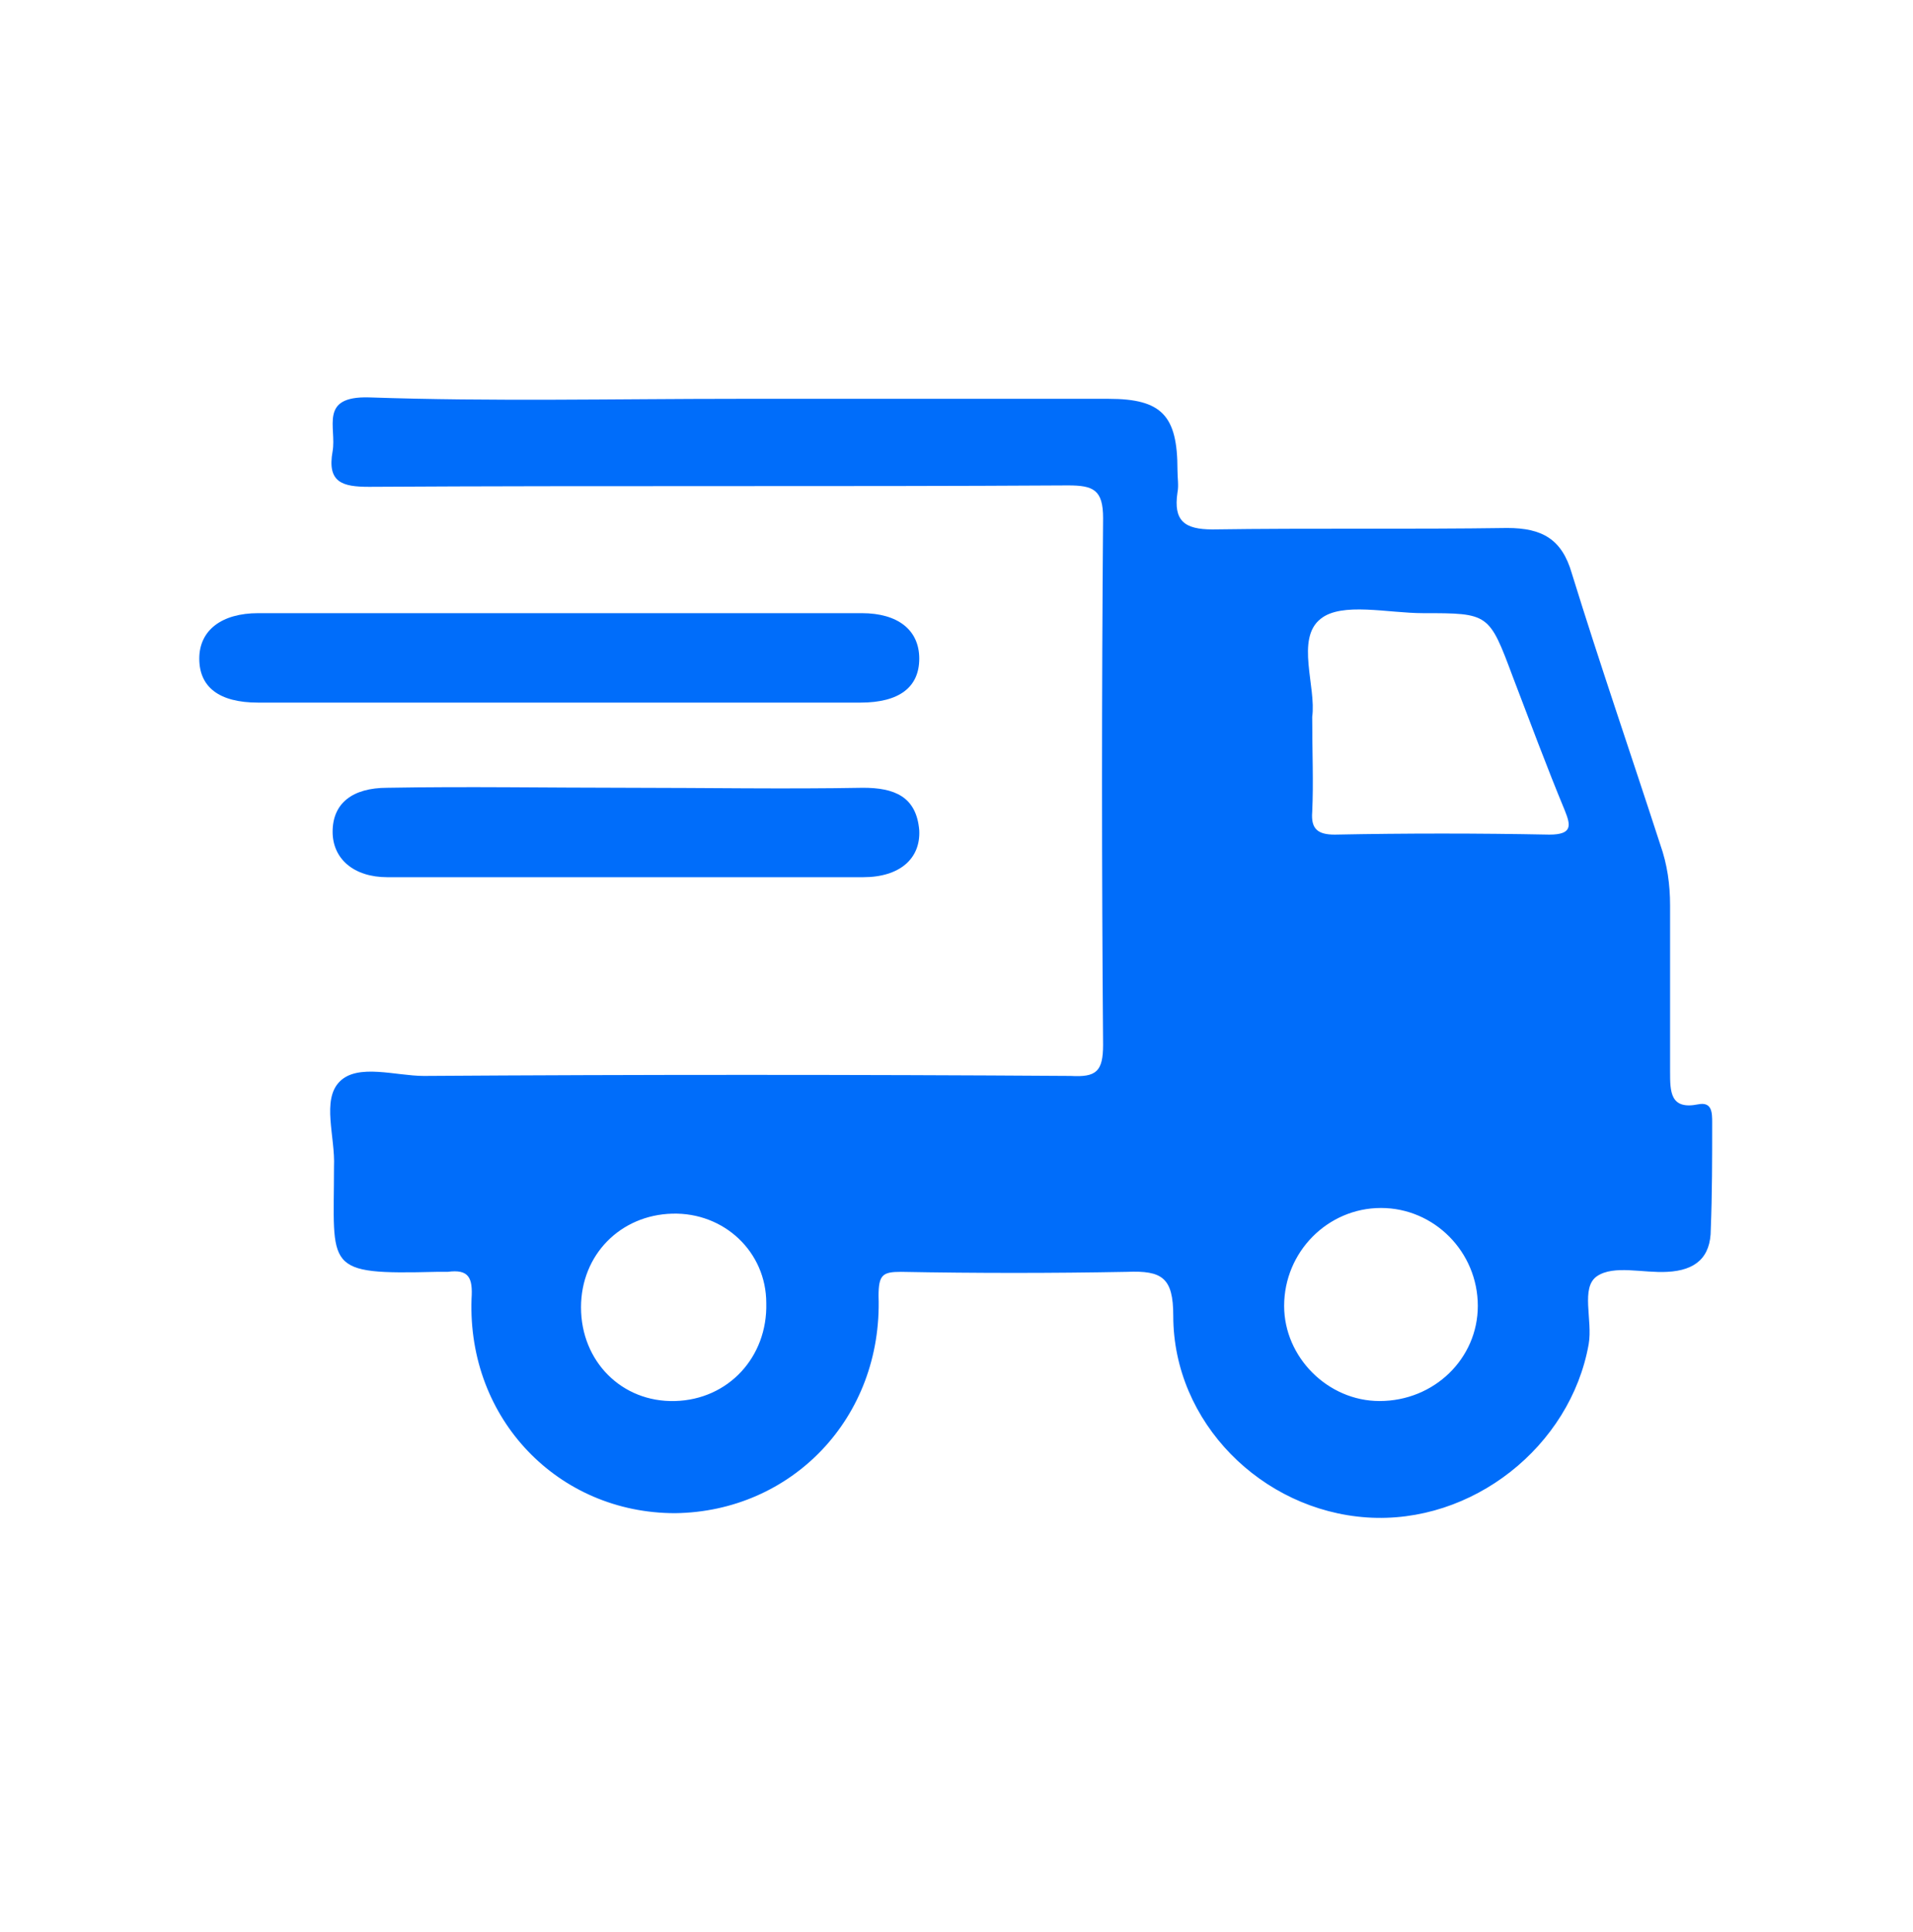
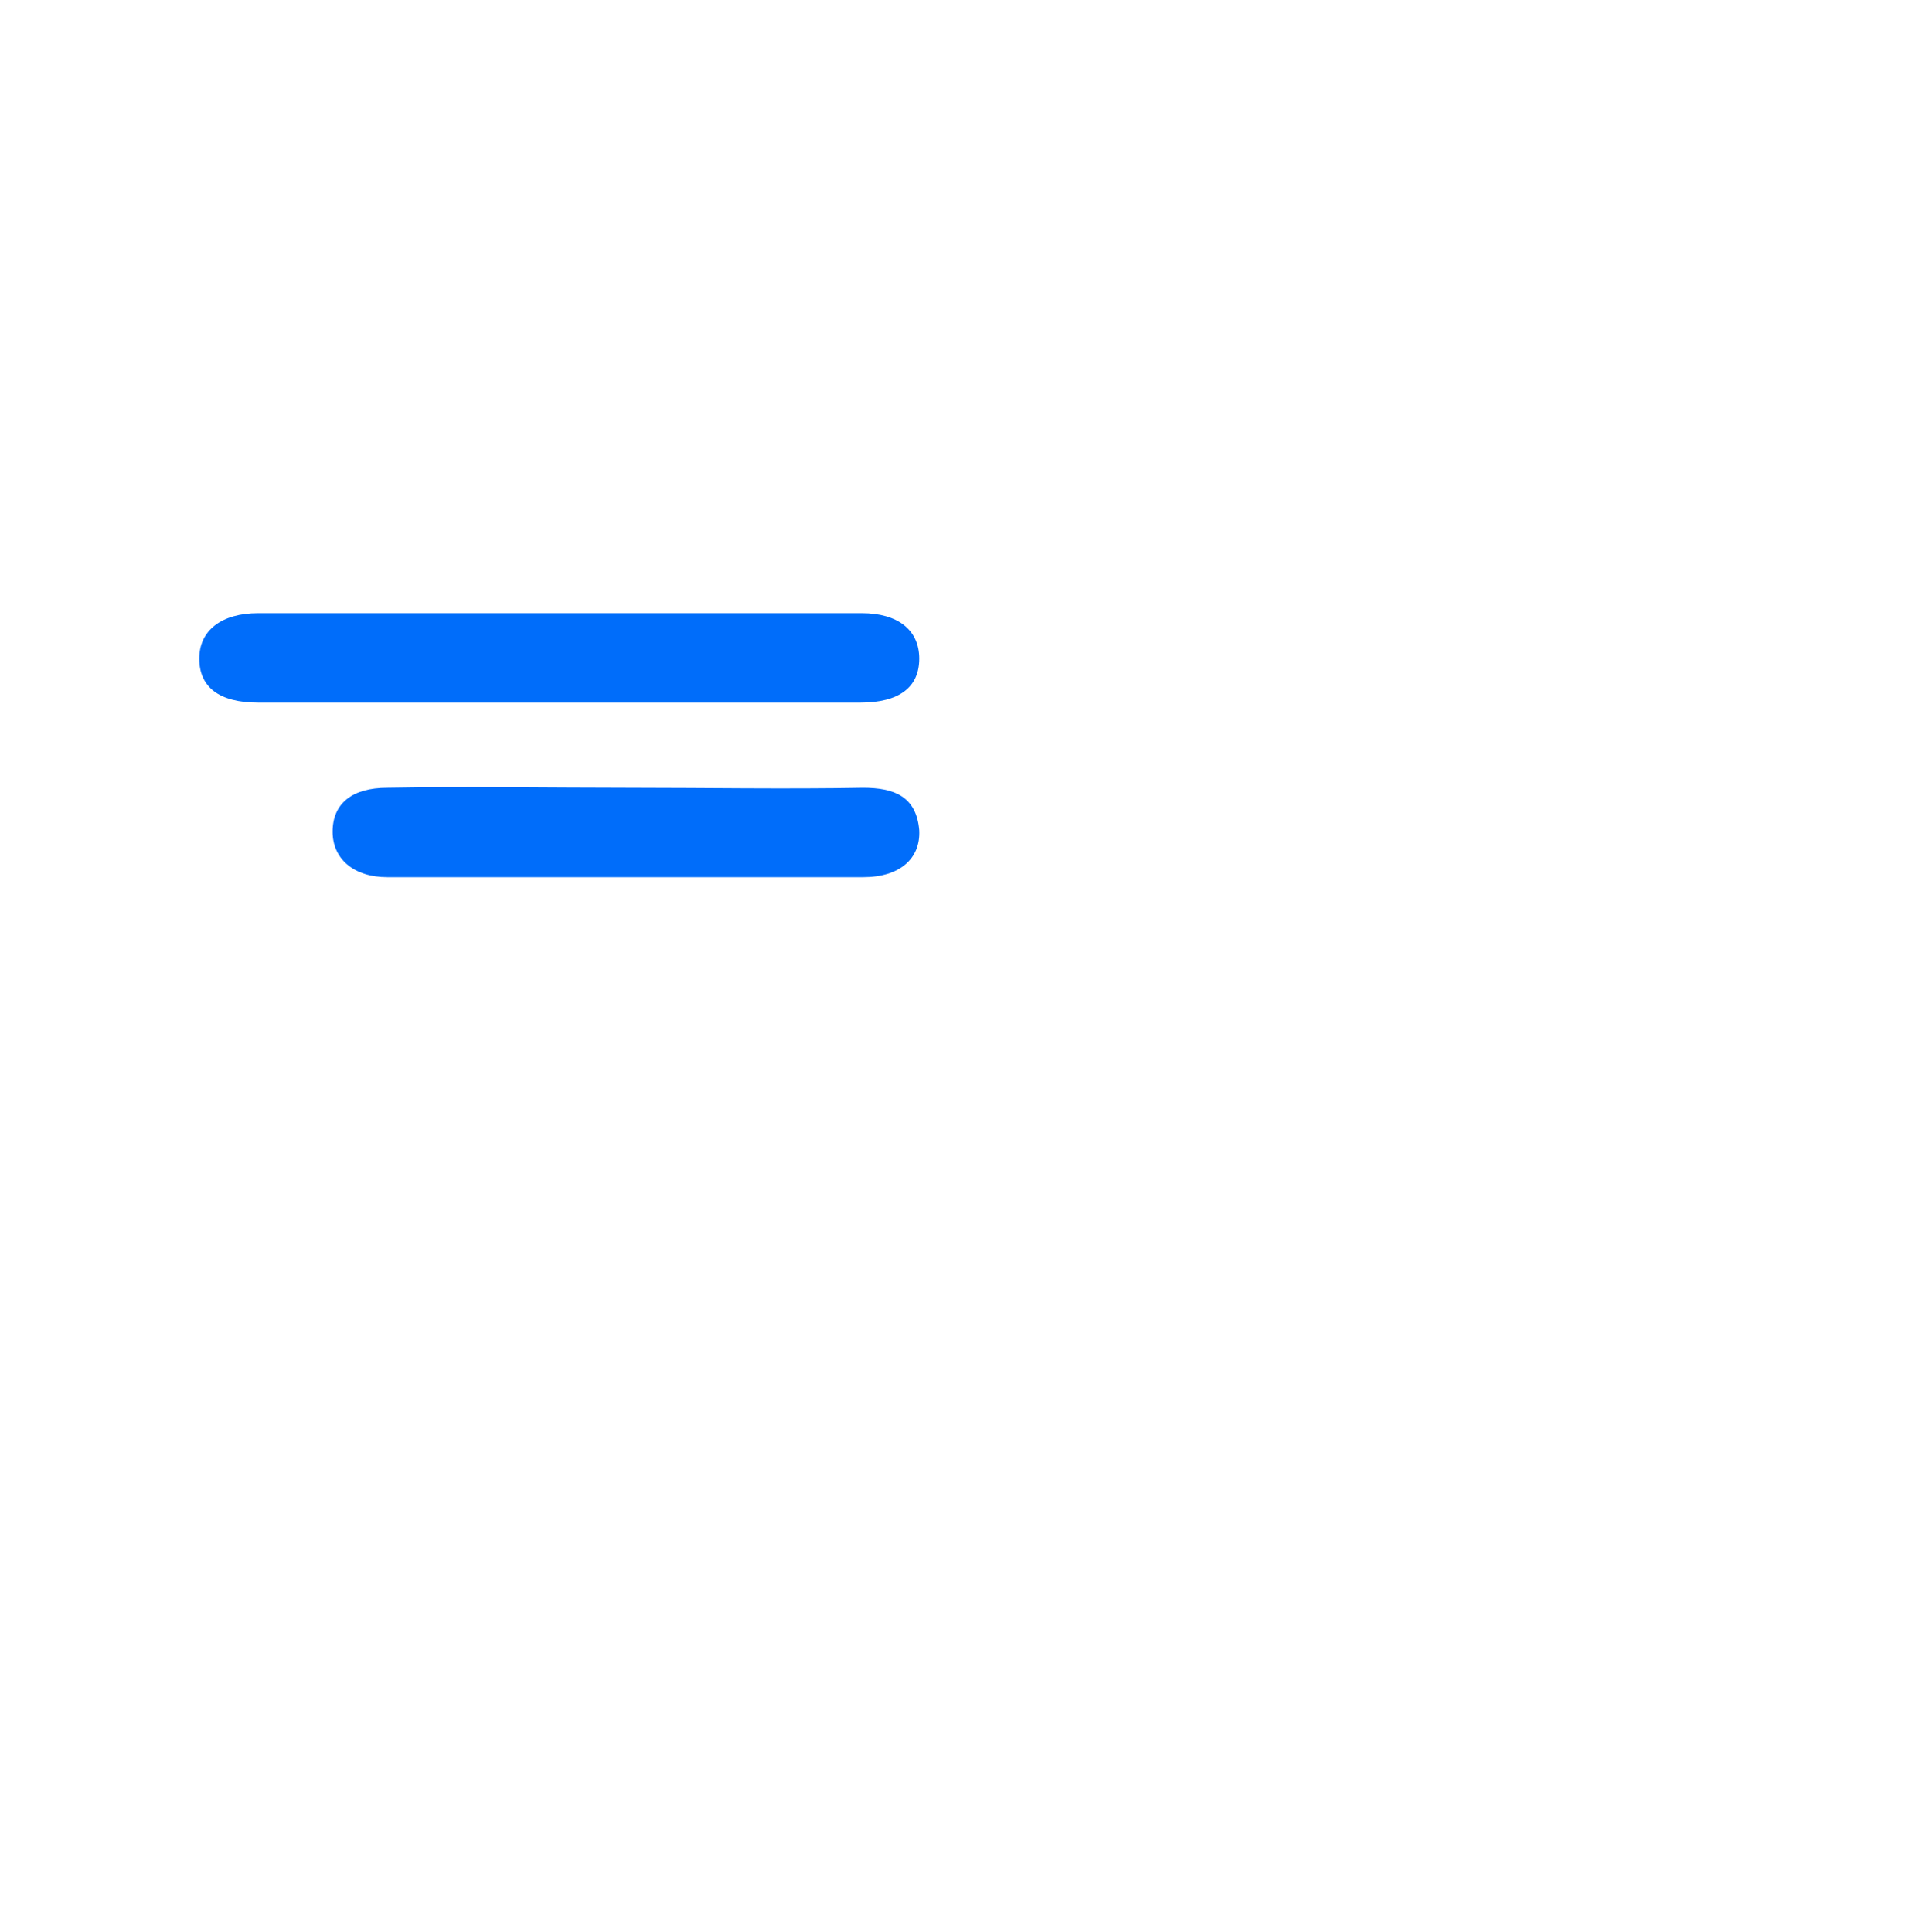
<svg xmlns="http://www.w3.org/2000/svg" width="100" height="101" viewBox="0 0 100 101" fill="none">
-   <path d="M89.502 58.697C89.502 58.178 89.502 57.584 88.769 57.732C87.302 58.029 87.302 57.064 87.302 56.025C87.302 53.131 87.302 50.237 87.302 47.343C87.302 46.229 87.155 45.191 86.788 44.151C85.247 39.402 83.633 34.727 82.166 29.977C81.653 28.196 80.626 27.602 78.791 27.602C73.656 27.677 68.521 27.602 63.385 27.677C61.918 27.677 61.331 27.231 61.551 25.747C61.624 25.376 61.551 25.005 61.551 24.56C61.551 21.74 60.744 20.849 57.956 20.849C51.5 20.849 45.044 20.849 38.588 20.849C32.132 20.849 25.75 20.997 19.294 20.775C16.652 20.701 17.606 22.333 17.386 23.595C17.093 25.228 17.9 25.45 19.294 25.45C31.472 25.376 43.65 25.45 55.829 25.376C57.149 25.376 57.663 25.599 57.663 27.083C57.589 36.285 57.589 45.413 57.663 54.615C57.663 56.025 57.296 56.322 55.975 56.248C44.677 56.174 33.379 56.174 22.155 56.248C20.688 56.248 18.707 55.58 17.753 56.545C16.799 57.51 17.533 59.439 17.459 60.998C17.459 66.341 16.873 66.638 22.815 66.489C23.035 66.489 23.182 66.489 23.402 66.489C24.502 66.341 24.723 66.786 24.649 67.899C24.429 74.207 29.198 79.105 35.287 79.105C41.376 79.031 46.145 74.133 45.925 67.751C45.925 66.638 46.145 66.489 47.098 66.489C51.06 66.563 54.948 66.563 58.91 66.489C60.744 66.415 61.331 66.786 61.331 68.79C61.331 74.356 65.953 78.957 71.455 79.328C76.957 79.699 82.093 75.617 83.046 70.274C83.267 69.012 82.606 67.305 83.487 66.712C84.367 66.118 85.908 66.563 87.155 66.489C88.622 66.415 89.429 65.747 89.429 64.263C89.502 62.407 89.502 60.552 89.502 58.697ZM35.287 73.242C32.499 73.317 30.372 71.165 30.372 68.344C30.372 65.599 32.426 63.521 35.14 63.447C37.855 63.372 40.056 65.45 40.056 68.122C40.129 70.942 38.075 73.168 35.287 73.242ZM72.115 73.242C69.401 73.242 67.127 70.942 67.127 68.27C67.127 65.45 69.401 63.15 72.189 63.15C74.977 63.15 77.251 65.45 77.251 68.27C77.251 71.016 74.977 73.242 72.115 73.242ZM80.992 43.632C77.251 43.558 73.509 43.558 69.768 43.632C68.887 43.632 68.521 43.335 68.594 42.445C68.667 40.886 68.594 39.402 68.594 37.472C68.814 35.914 67.714 33.391 69.034 32.352C70.135 31.461 72.556 32.055 74.39 32.055C77.838 32.055 77.838 32.055 79.085 35.395C79.965 37.695 80.846 40.07 81.799 42.37C82.093 43.113 82.24 43.632 80.992 43.632Z" fill="#006DFA" />
  <path d="M44.971 36.73C47.025 36.73 48.053 35.914 48.053 34.43C48.053 32.946 46.952 32.055 45.045 32.055C34.554 32.055 23.989 32.055 13.498 32.055C11.591 32.055 10.417 32.946 10.417 34.43C10.417 35.914 11.444 36.73 13.498 36.73C18.707 36.73 23.916 36.73 29.051 36.73C34.334 36.73 39.616 36.73 44.971 36.73Z" fill="#006DFA" />
  <path d="M20.248 41.183C18.414 41.183 17.387 41.999 17.387 43.483C17.387 44.894 18.487 45.858 20.248 45.858C28.538 45.858 36.828 45.858 45.118 45.858C47.026 45.858 48.126 44.894 48.053 43.409C47.906 41.628 46.732 41.183 45.118 41.183C41.01 41.257 36.901 41.183 32.793 41.183C28.611 41.183 24.43 41.109 20.248 41.183Z" fill="#006DFA" />
</svg>